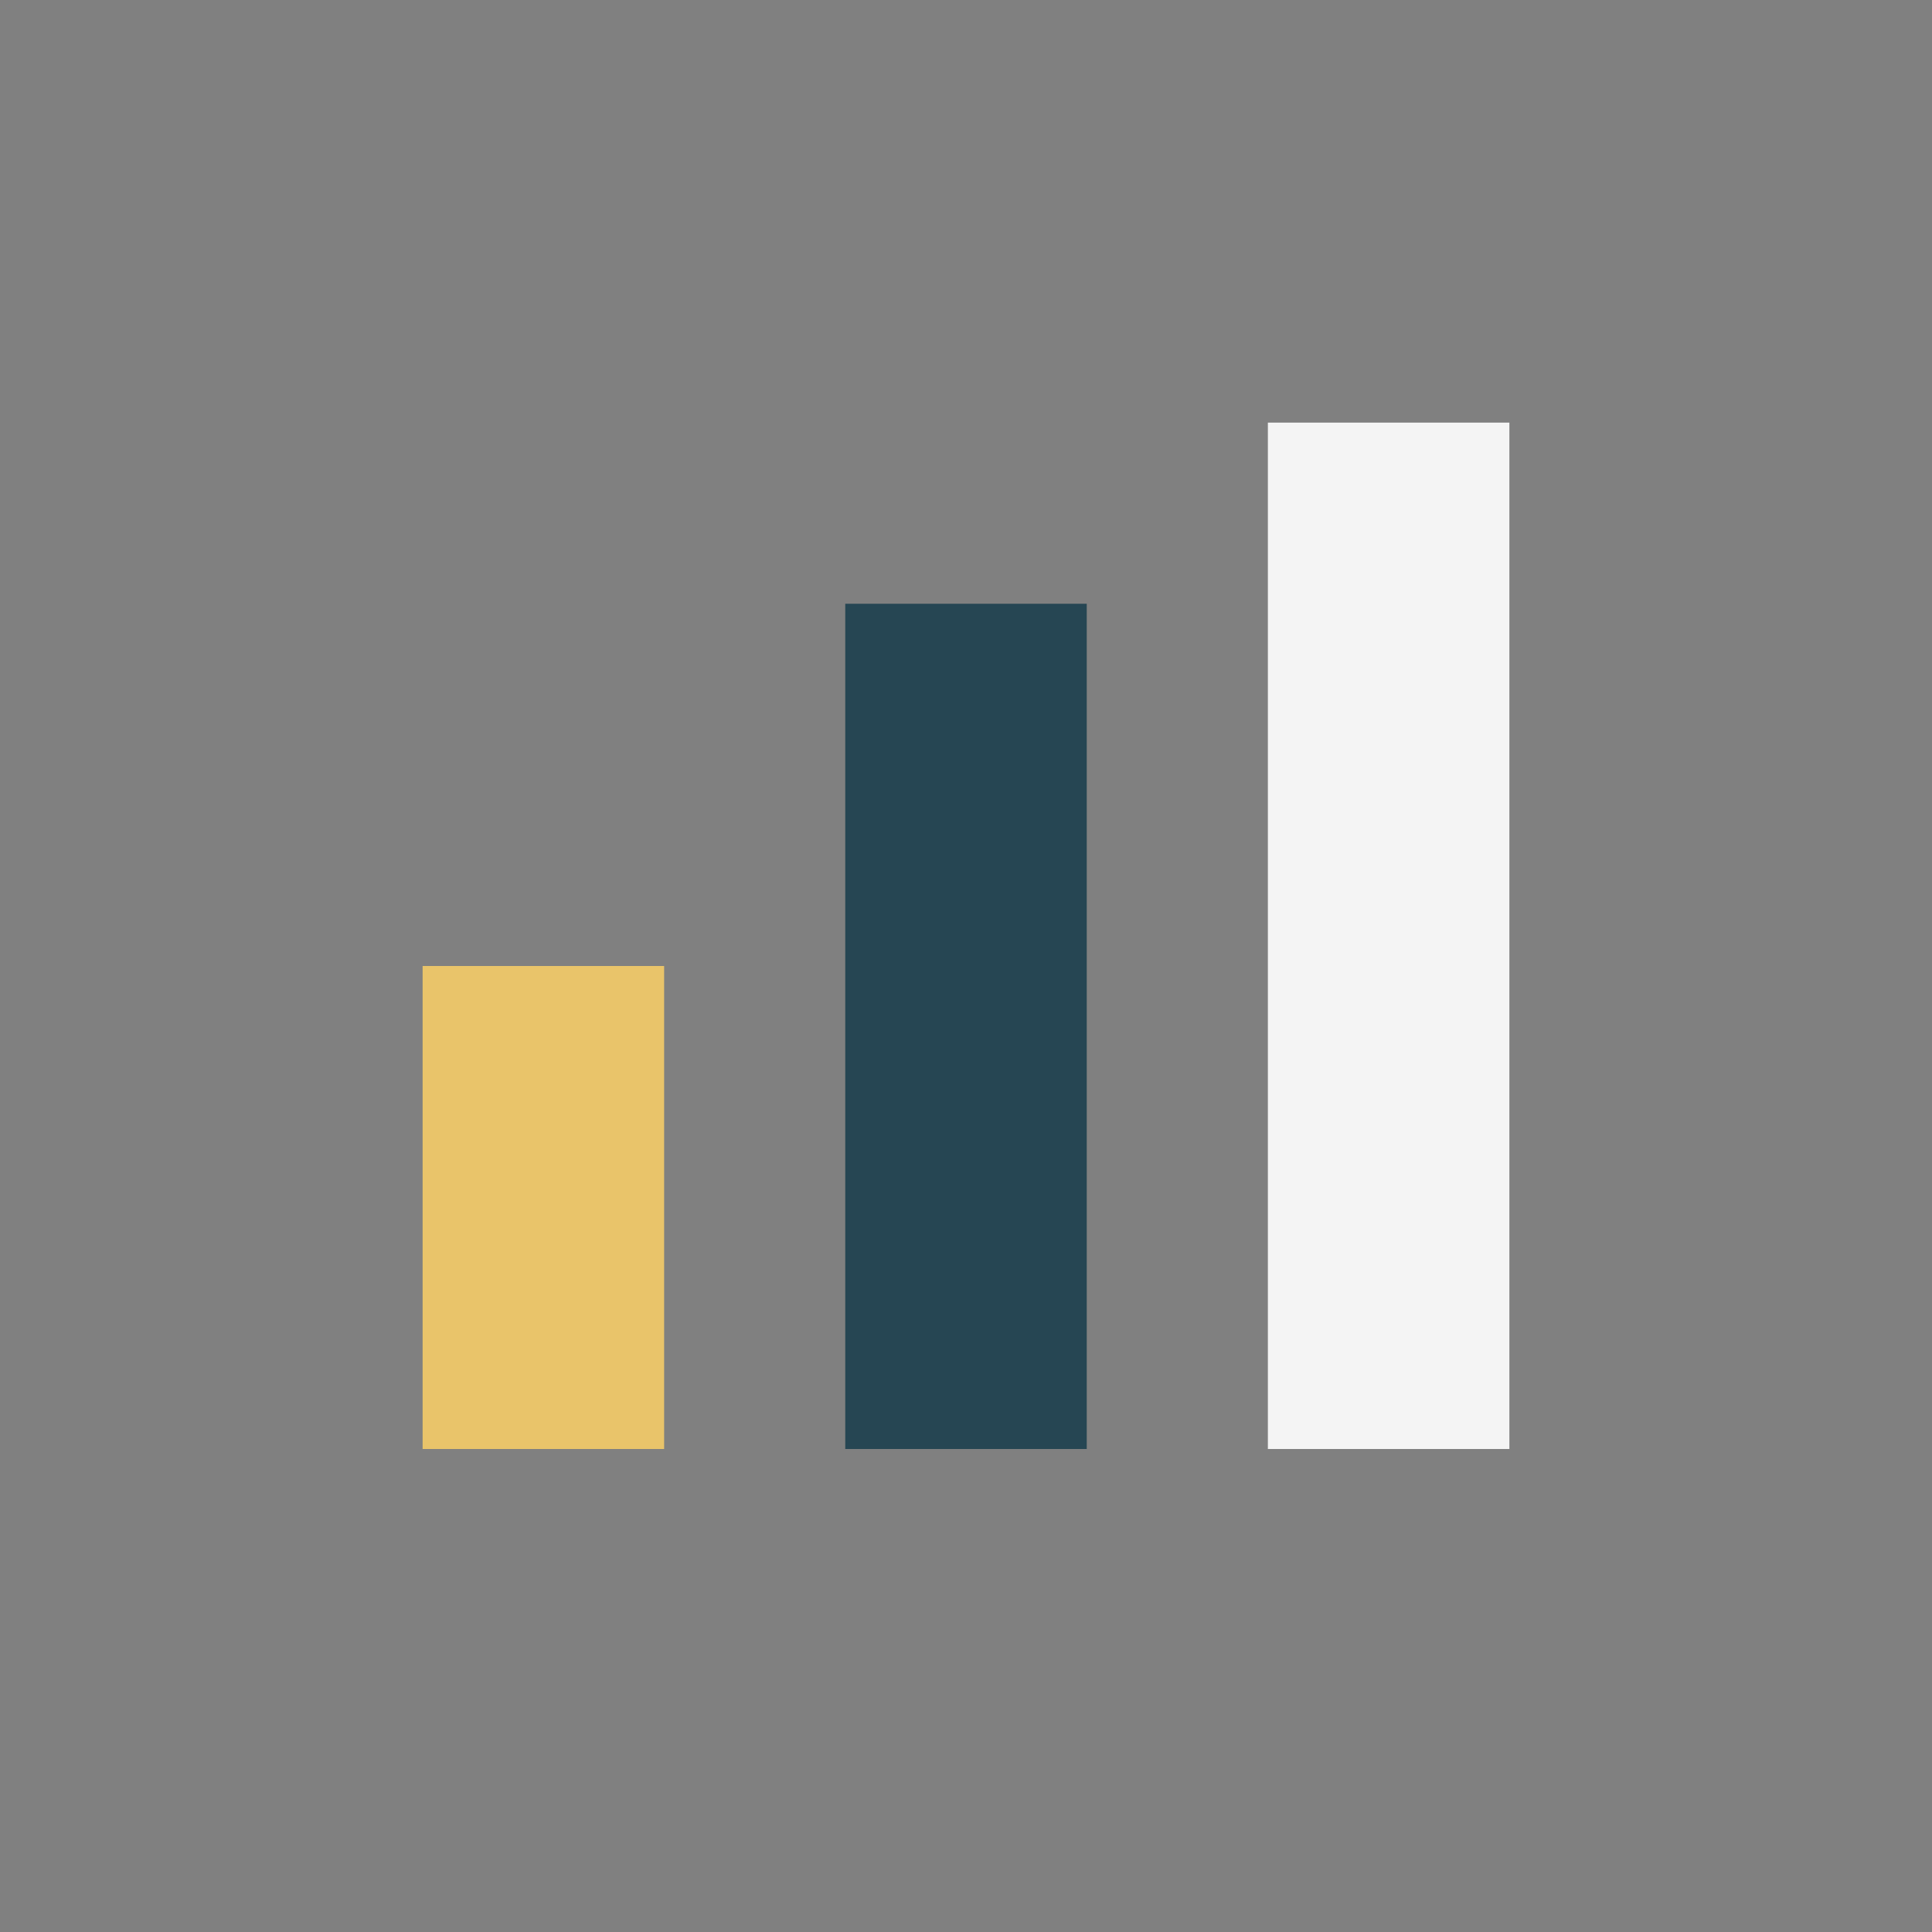
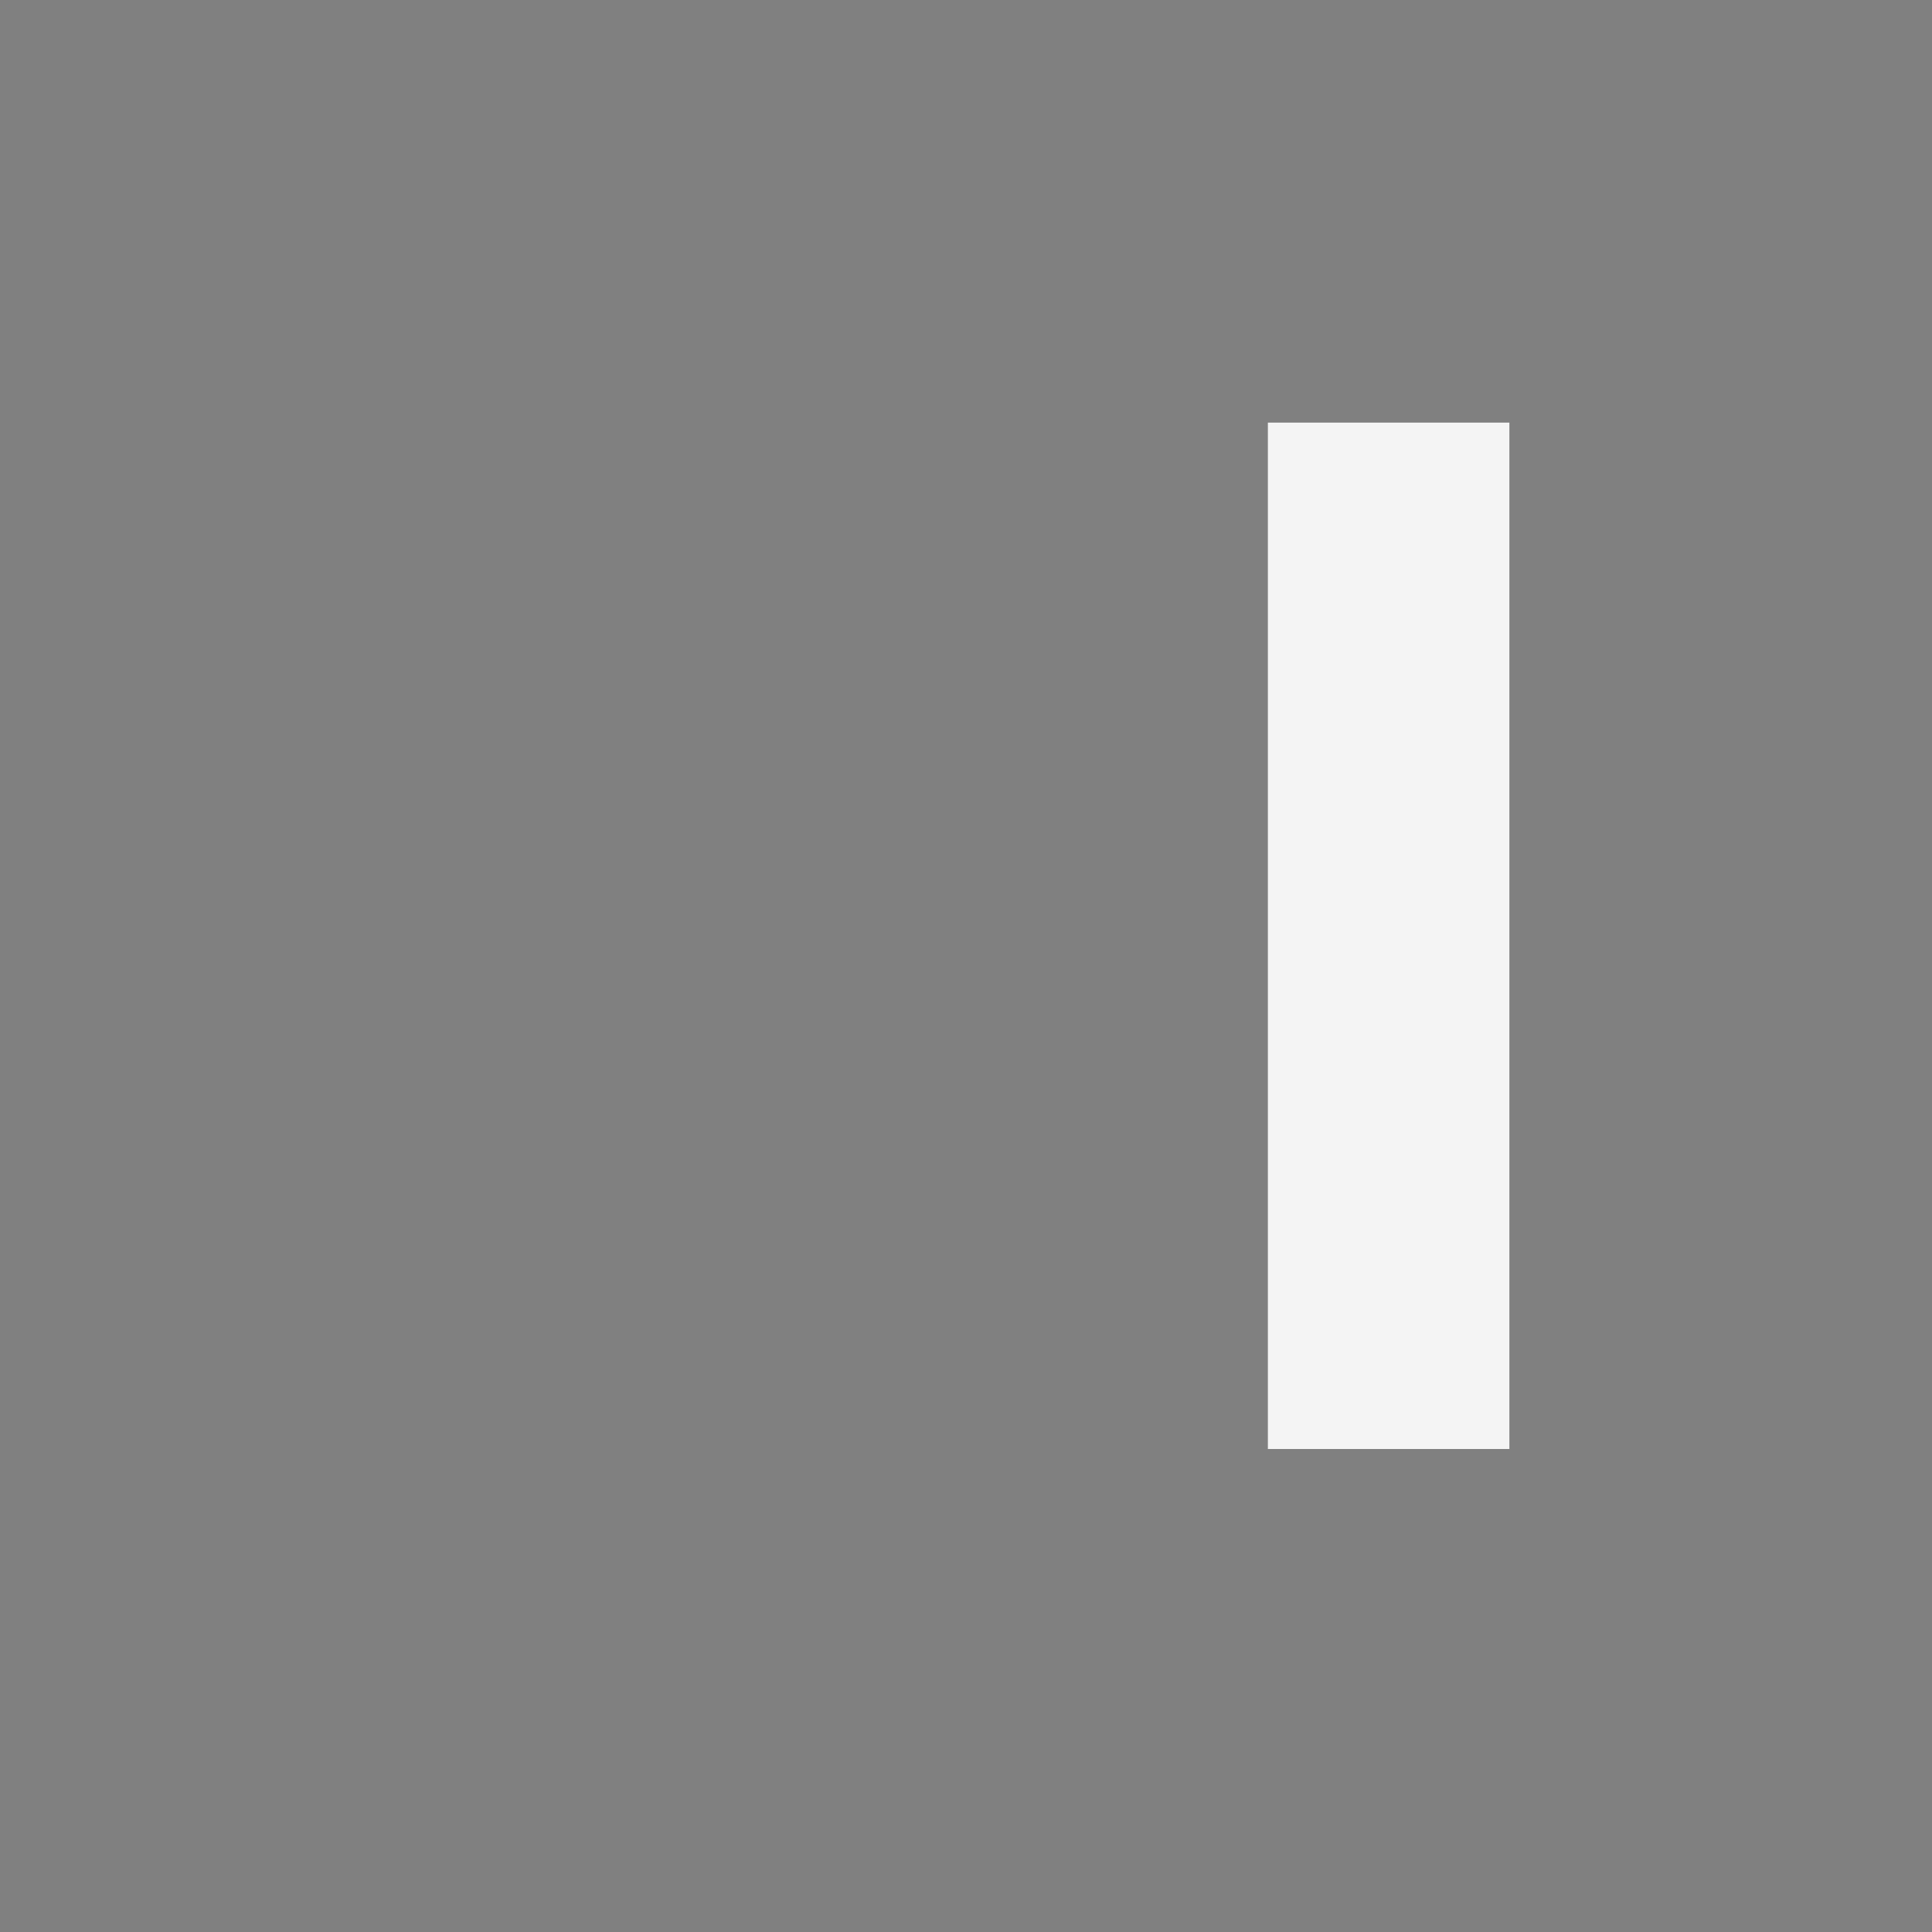
<svg xmlns="http://www.w3.org/2000/svg" width="32" height="32" viewBox="0 0 32 32">
  <rect x="0" y="0" width="32" height="32" fill="#808080" stroke="none" />
-   <rect x="7" y="16" width="4" height="8" fill="#E9C46A" />
-   <rect x="14" y="10" width="4" height="14" fill="#264653" />
  <rect x="21" y="7" width="4" height="17" fill="#F4F4F4" />
</svg>